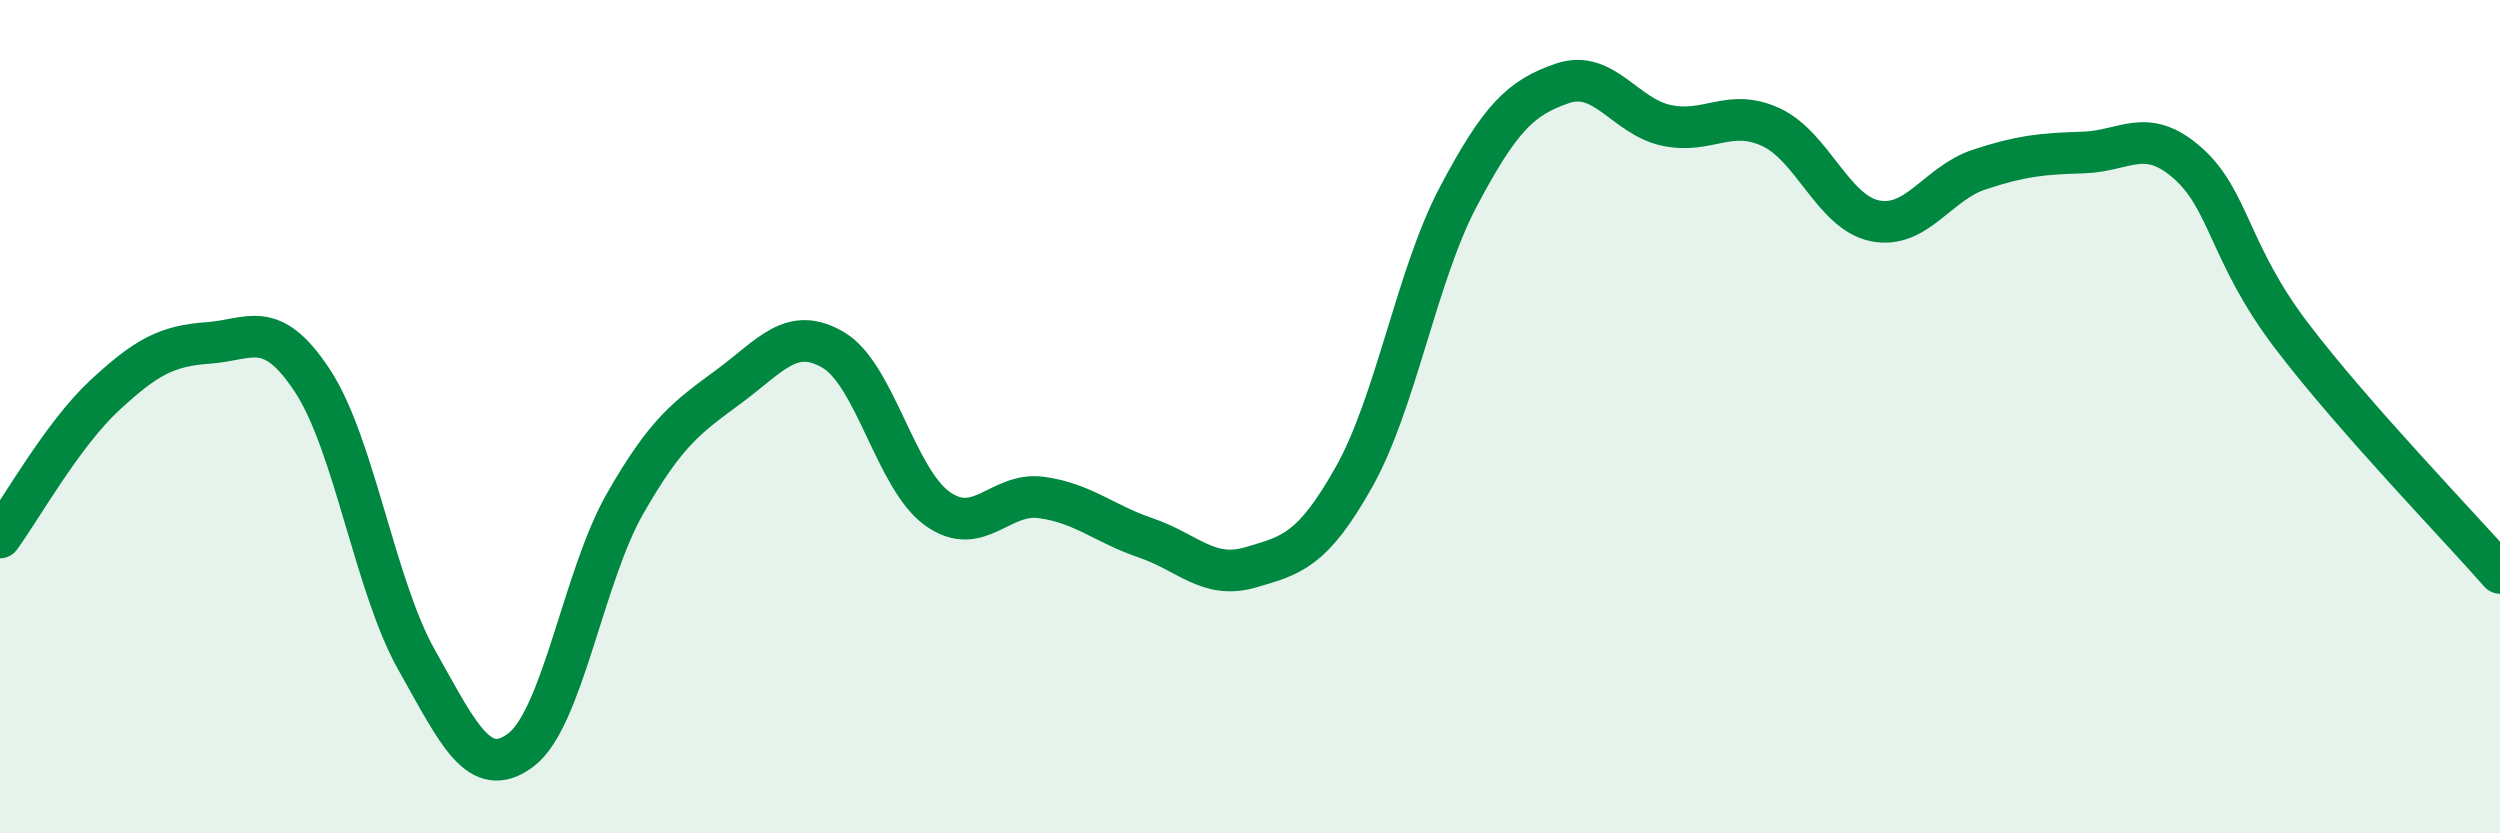
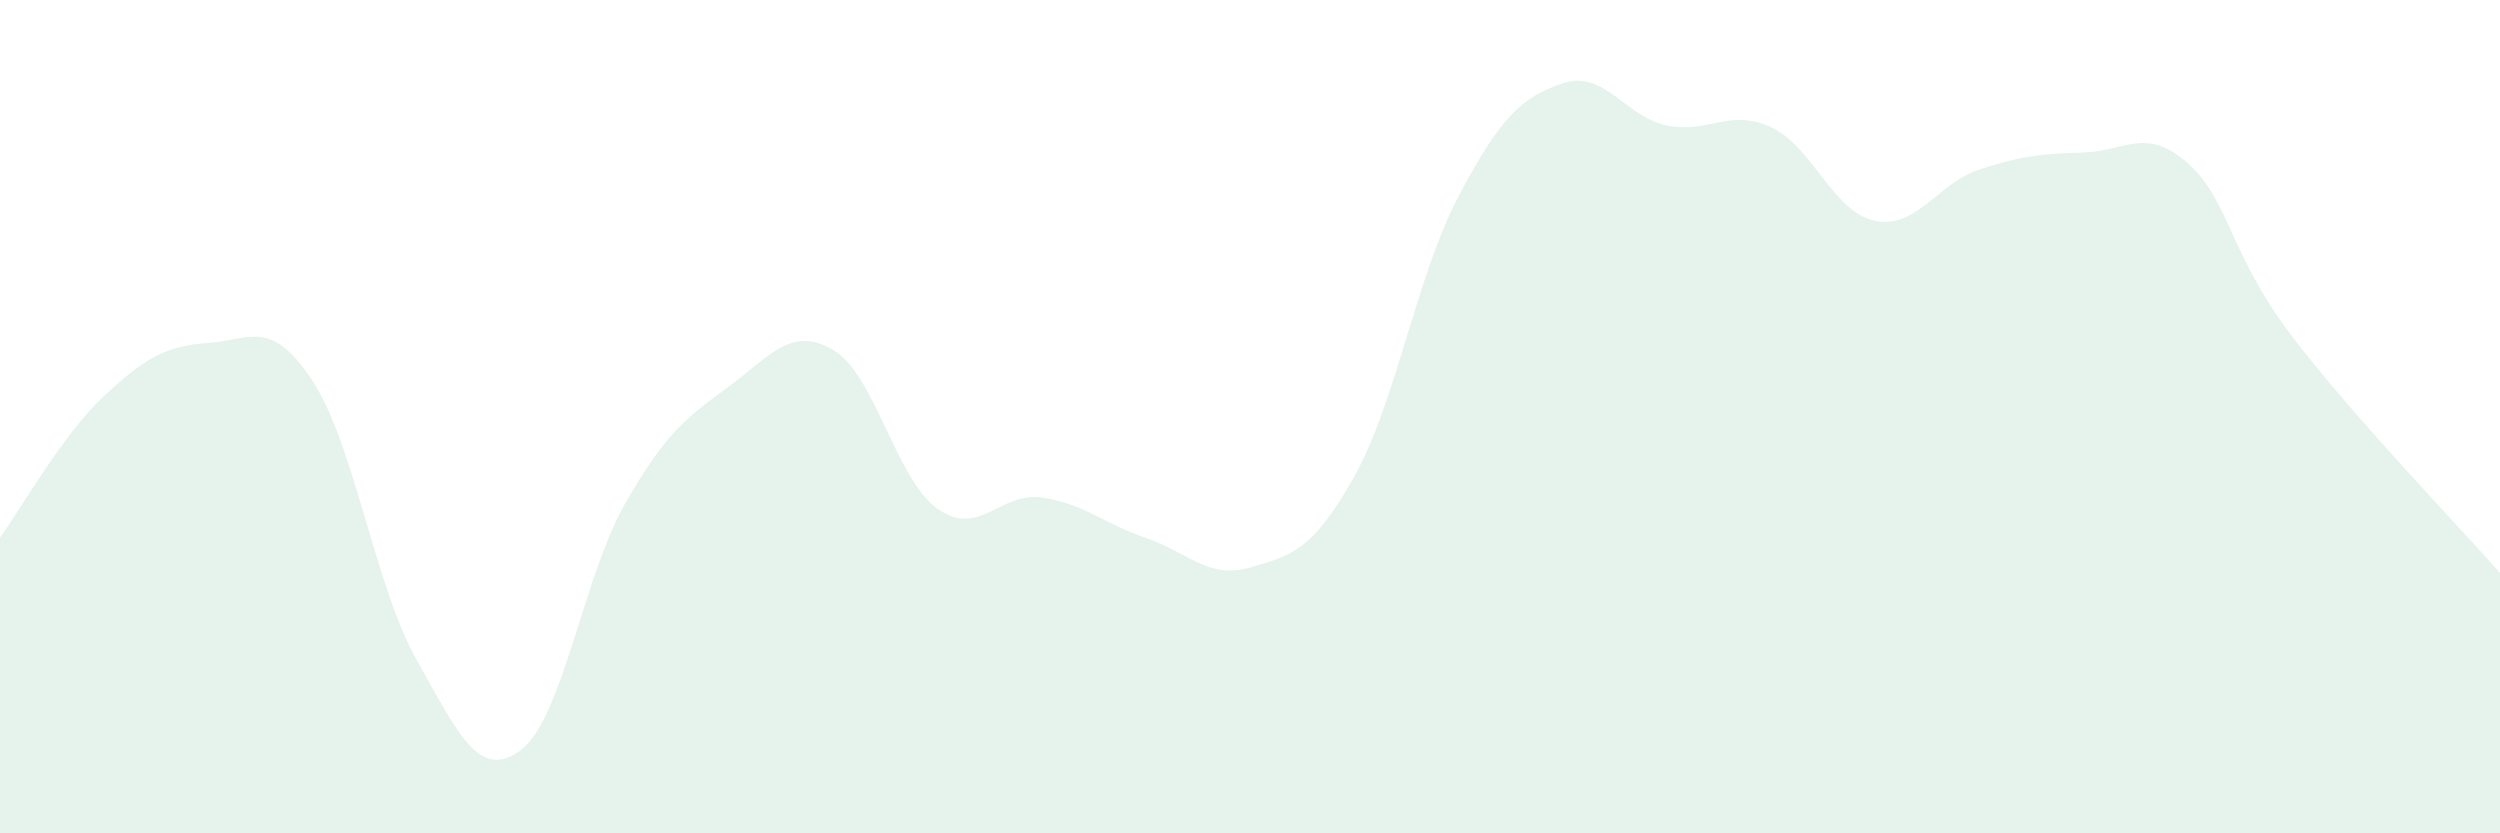
<svg xmlns="http://www.w3.org/2000/svg" width="60" height="20" viewBox="0 0 60 20">
  <path d="M 0,12.9 C 0.5,12.22 1.5,10.43 2.5,9.5 C 3.5,8.57 4,8.3 5,8.23 C 6,8.16 6.5,7.62 7.5,9.14 C 8.5,10.66 9,14.07 10,15.84 C 11,17.61 11.5,18.75 12.5,18 C 13.5,17.25 14,13.84 15,12.09 C 16,10.34 16.5,10.01 17.5,9.27 C 18.5,8.53 19,7.81 20,8.4 C 21,8.99 21.5,11.5 22.5,12.21 C 23.5,12.92 24,11.8 25,11.94 C 26,12.08 26.5,12.57 27.5,12.91 C 28.5,13.25 29,13.91 30,13.62 C 31,13.33 31.5,13.22 32.5,11.44 C 33.5,9.66 34,6.61 35,4.72 C 36,2.83 36.5,2.34 37.5,2 C 38.5,1.66 39,2.8 40,3.01 C 41,3.22 41.5,2.59 42.5,3.05 C 43.5,3.51 44,5.1 45,5.3 C 46,5.5 46.5,4.4 47.5,4.07 C 48.5,3.74 49,3.69 50,3.66 C 51,3.63 51.5,3.03 52.5,3.91 C 53.5,4.79 53.5,6.09 55,8.06 C 56.5,10.03 59,12.61 60,13.75L60 20L0 20Z" fill="#008740" opacity="0.1" stroke-linecap="round" stroke-linejoin="round" />
-   <path d="M 0,12.9 C 0.5,12.22 1.5,10.43 2.5,9.5 C 3.5,8.57 4,8.3 5,8.23 C 6,8.16 6.5,7.62 7.5,9.14 C 8.5,10.66 9,14.07 10,15.84 C 11,17.61 11.5,18.75 12.5,18 C 13.5,17.25 14,13.84 15,12.09 C 16,10.34 16.5,10.01 17.5,9.27 C 18.5,8.53 19,7.81 20,8.4 C 21,8.99 21.5,11.5 22.5,12.21 C 23.5,12.92 24,11.8 25,11.94 C 26,12.08 26.5,12.57 27.5,12.91 C 28.5,13.25 29,13.91 30,13.62 C 31,13.33 31.5,13.22 32.5,11.44 C 33.5,9.66 34,6.61 35,4.72 C 36,2.83 36.5,2.34 37.5,2 C 38.5,1.66 39,2.8 40,3.01 C 41,3.22 41.5,2.59 42.5,3.05 C 43.5,3.51 44,5.1 45,5.3 C 46,5.5 46.5,4.4 47.5,4.07 C 48.5,3.74 49,3.69 50,3.66 C 51,3.63 51.5,3.03 52.5,3.91 C 53.5,4.79 53.5,6.09 55,8.06 C 56.5,10.03 59,12.61 60,13.75" stroke="#008740" stroke-width="1" fill="none" stroke-linecap="round" stroke-linejoin="round" />
</svg>